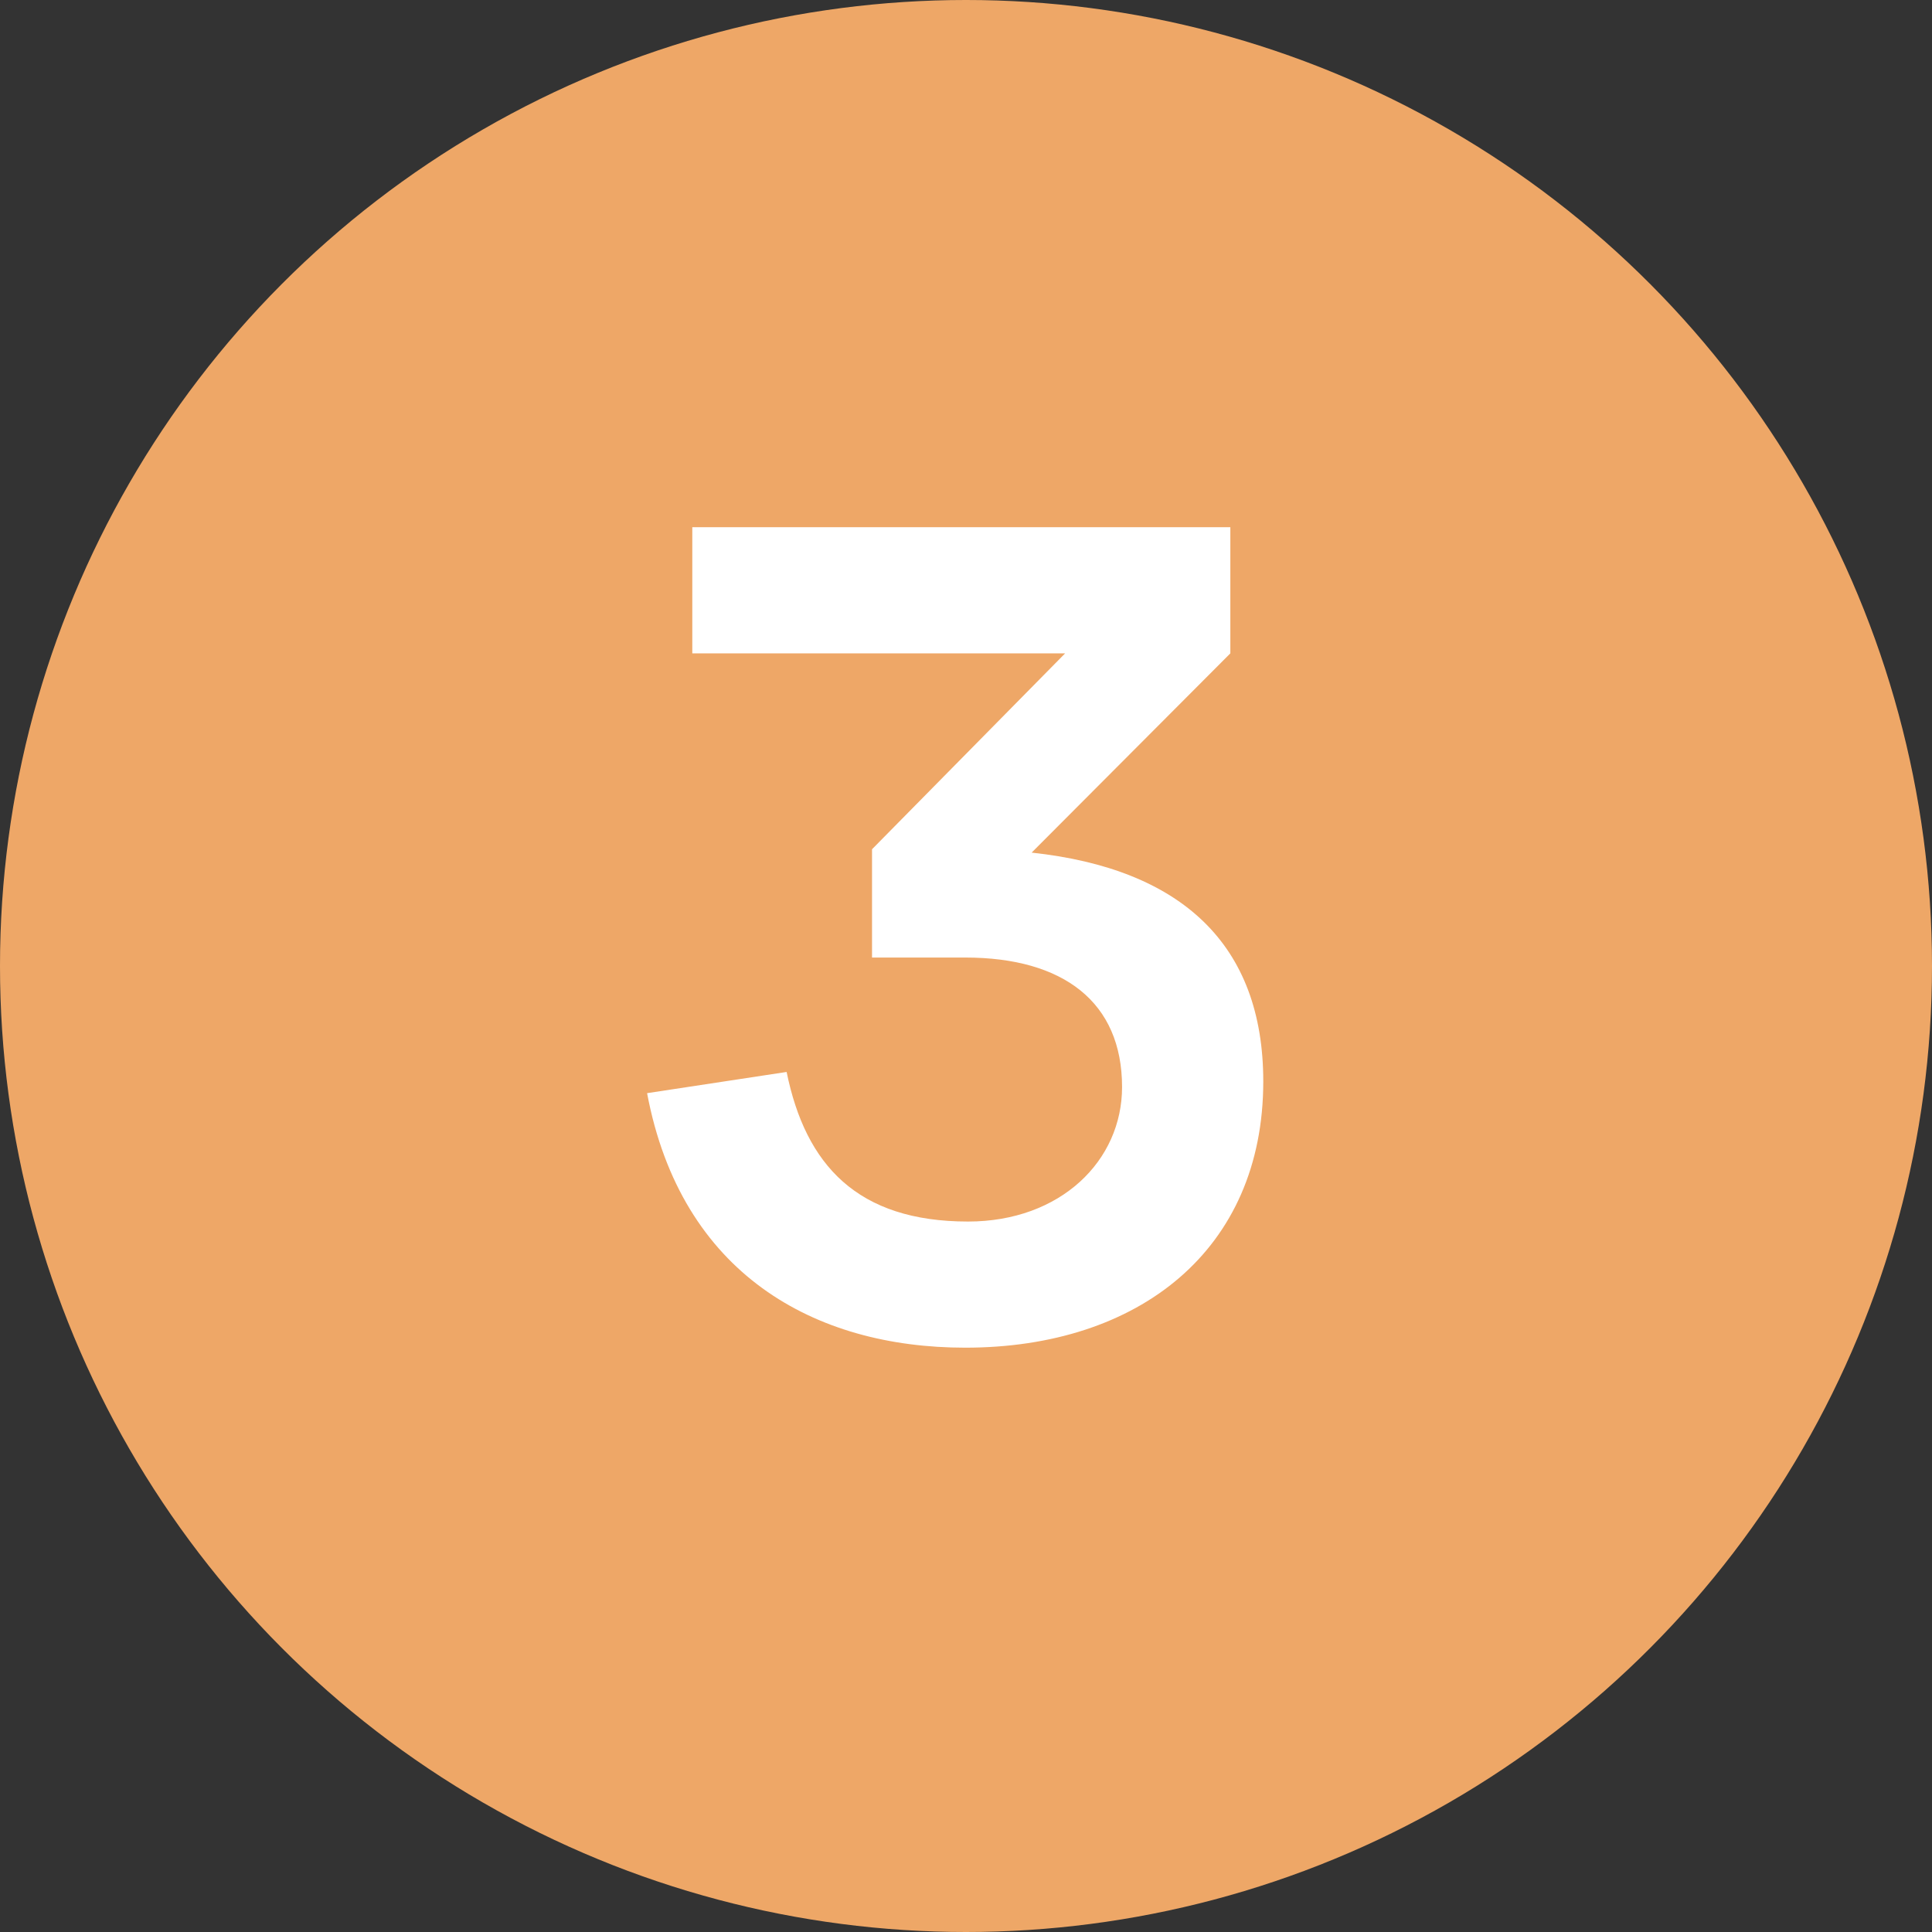
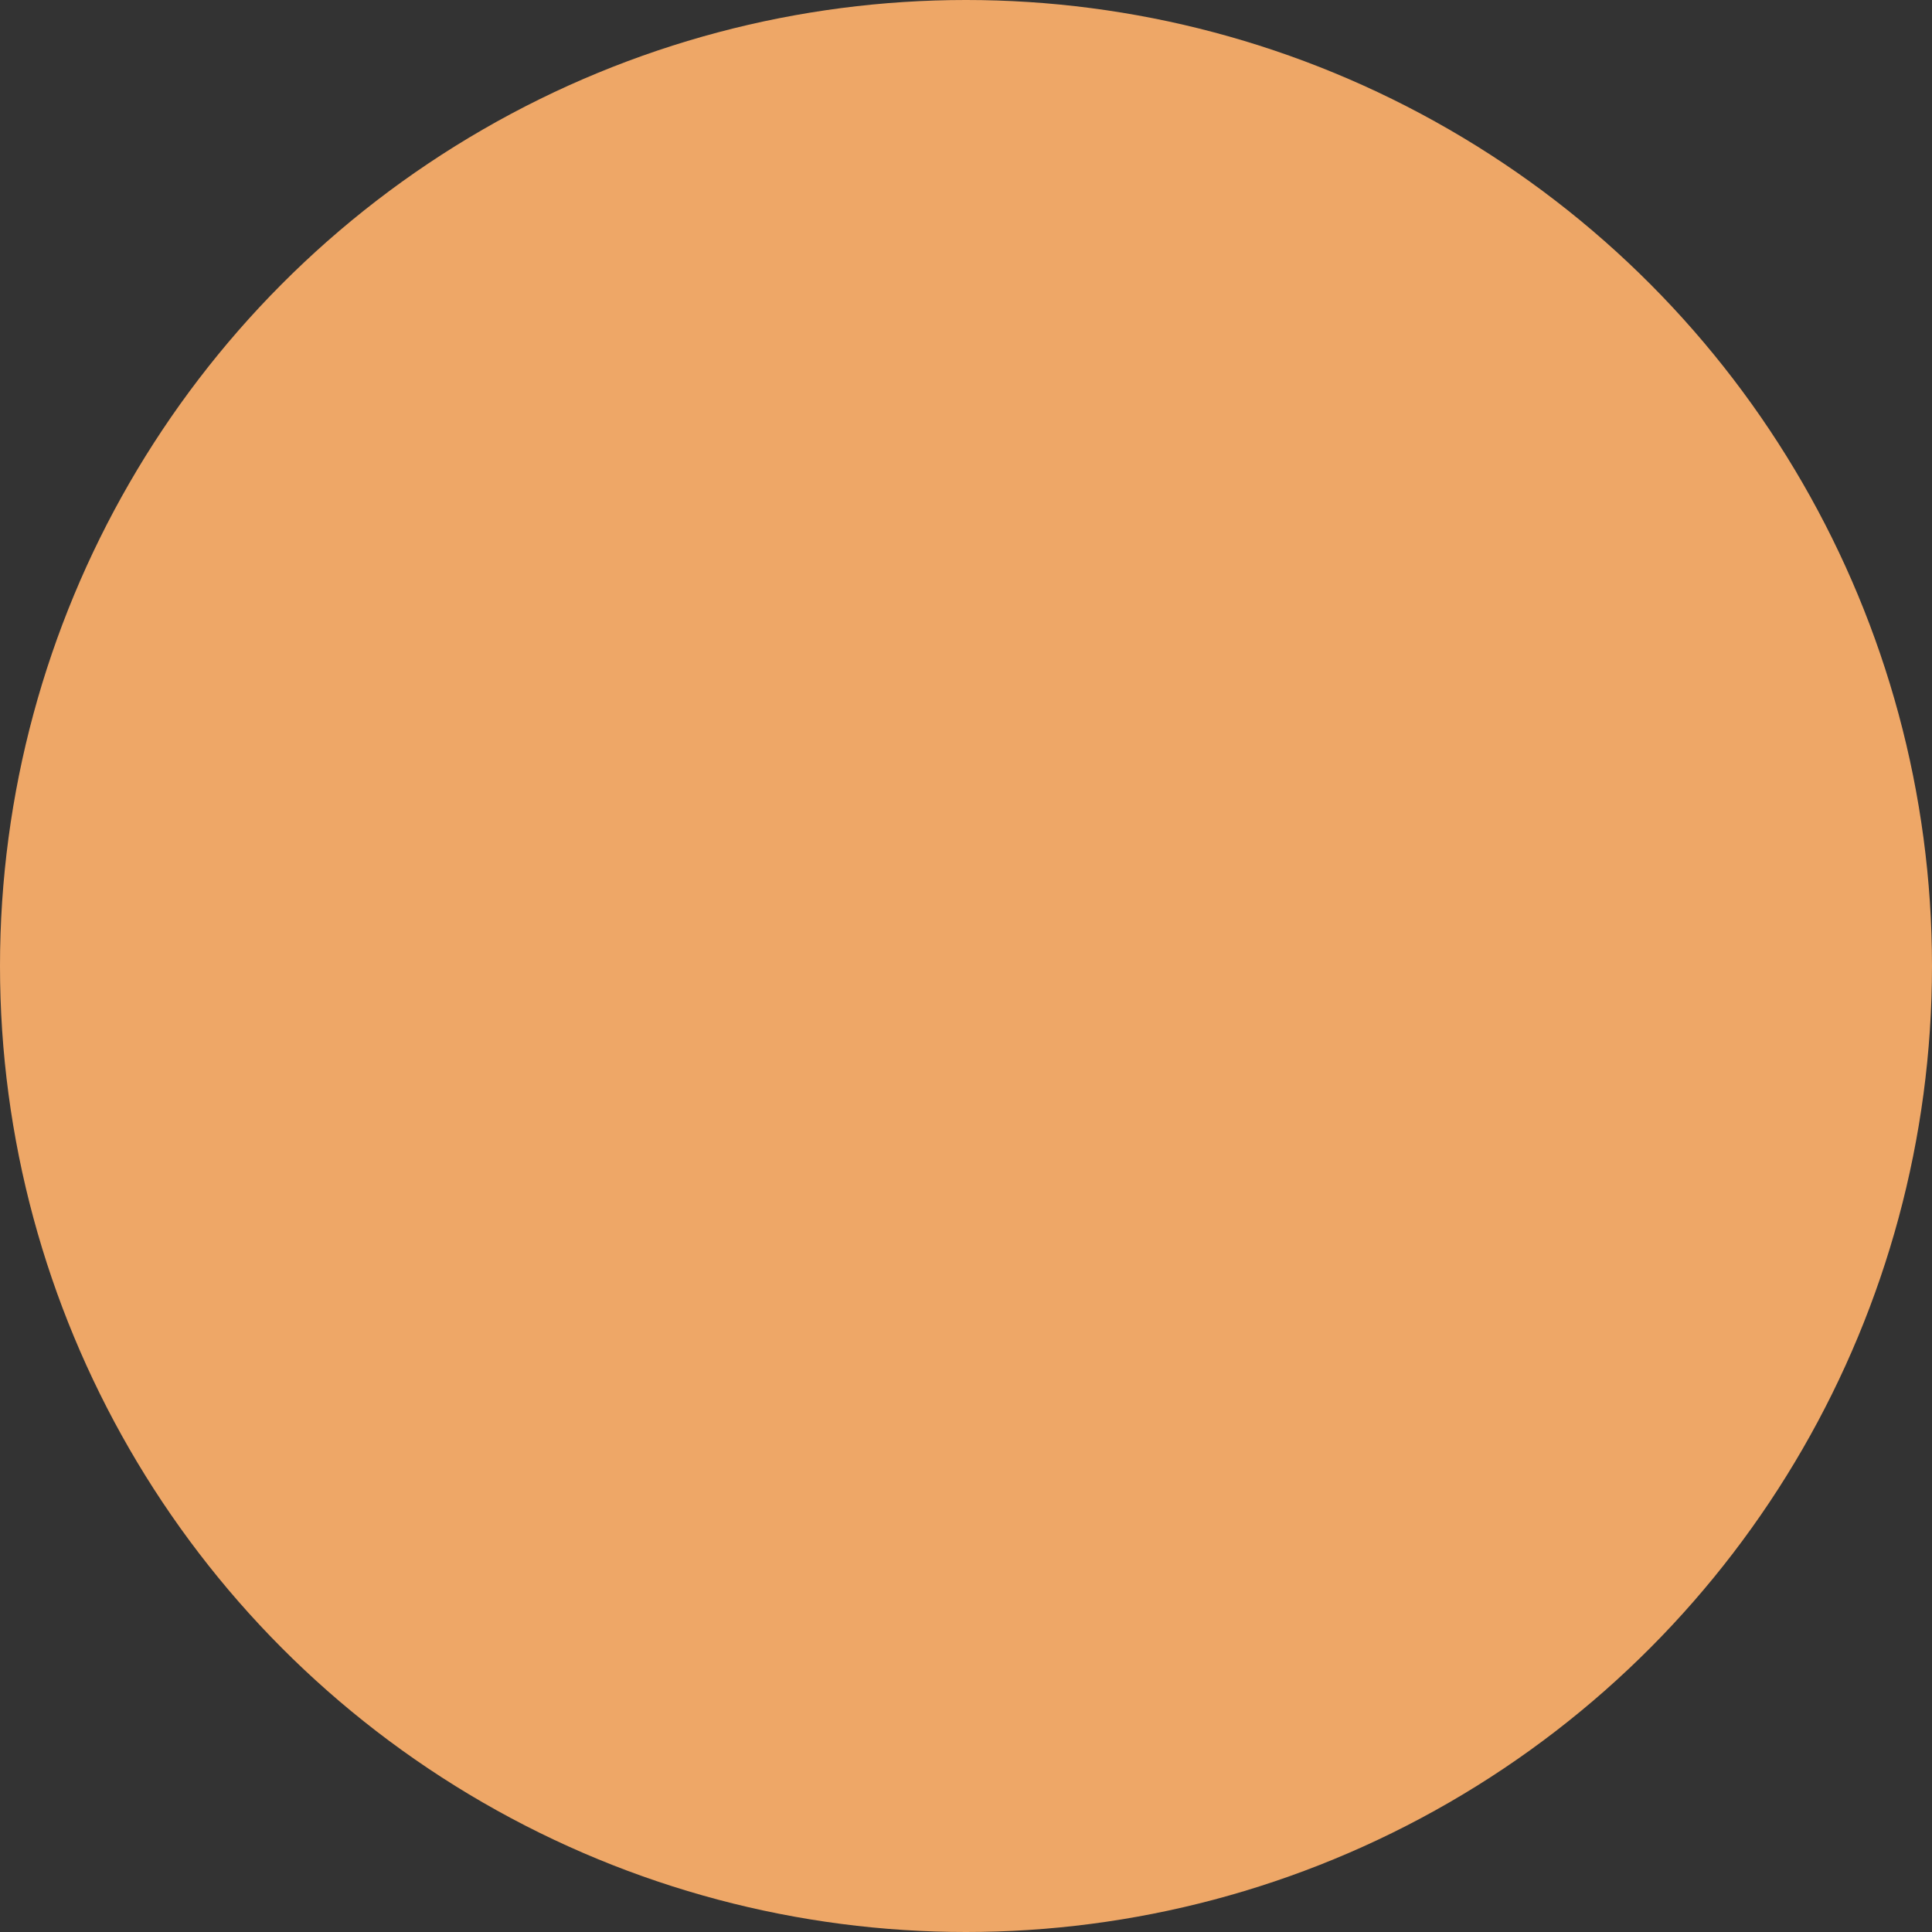
<svg xmlns="http://www.w3.org/2000/svg" width="45" height="45" viewBox="0 0 45 45" fill="none">
  <rect x="0" y="0" width="45" height="45" fill="#333333" stroke="none" />
  <circle cx="22.5" cy="22.5" r="22.5" fill="#EEA767" />
-   <path d="M29.424 25.189C29.424 29.115 26.525 31.39 22.482 31.39C18.972 31.39 15.865 29.674 15.072 25.462L18.322 24.968C18.764 27.139 19.973 28.452 22.547 28.452C24.705 28.452 26.135 27.035 26.135 25.319C26.135 23.343 24.77 22.303 22.482 22.303H20.311V19.781L24.809 15.218H16.125V12.28H28.657V15.218L24.029 19.859C27.526 20.236 29.424 22.004 29.424 25.189Z" fill="white" />
</svg>